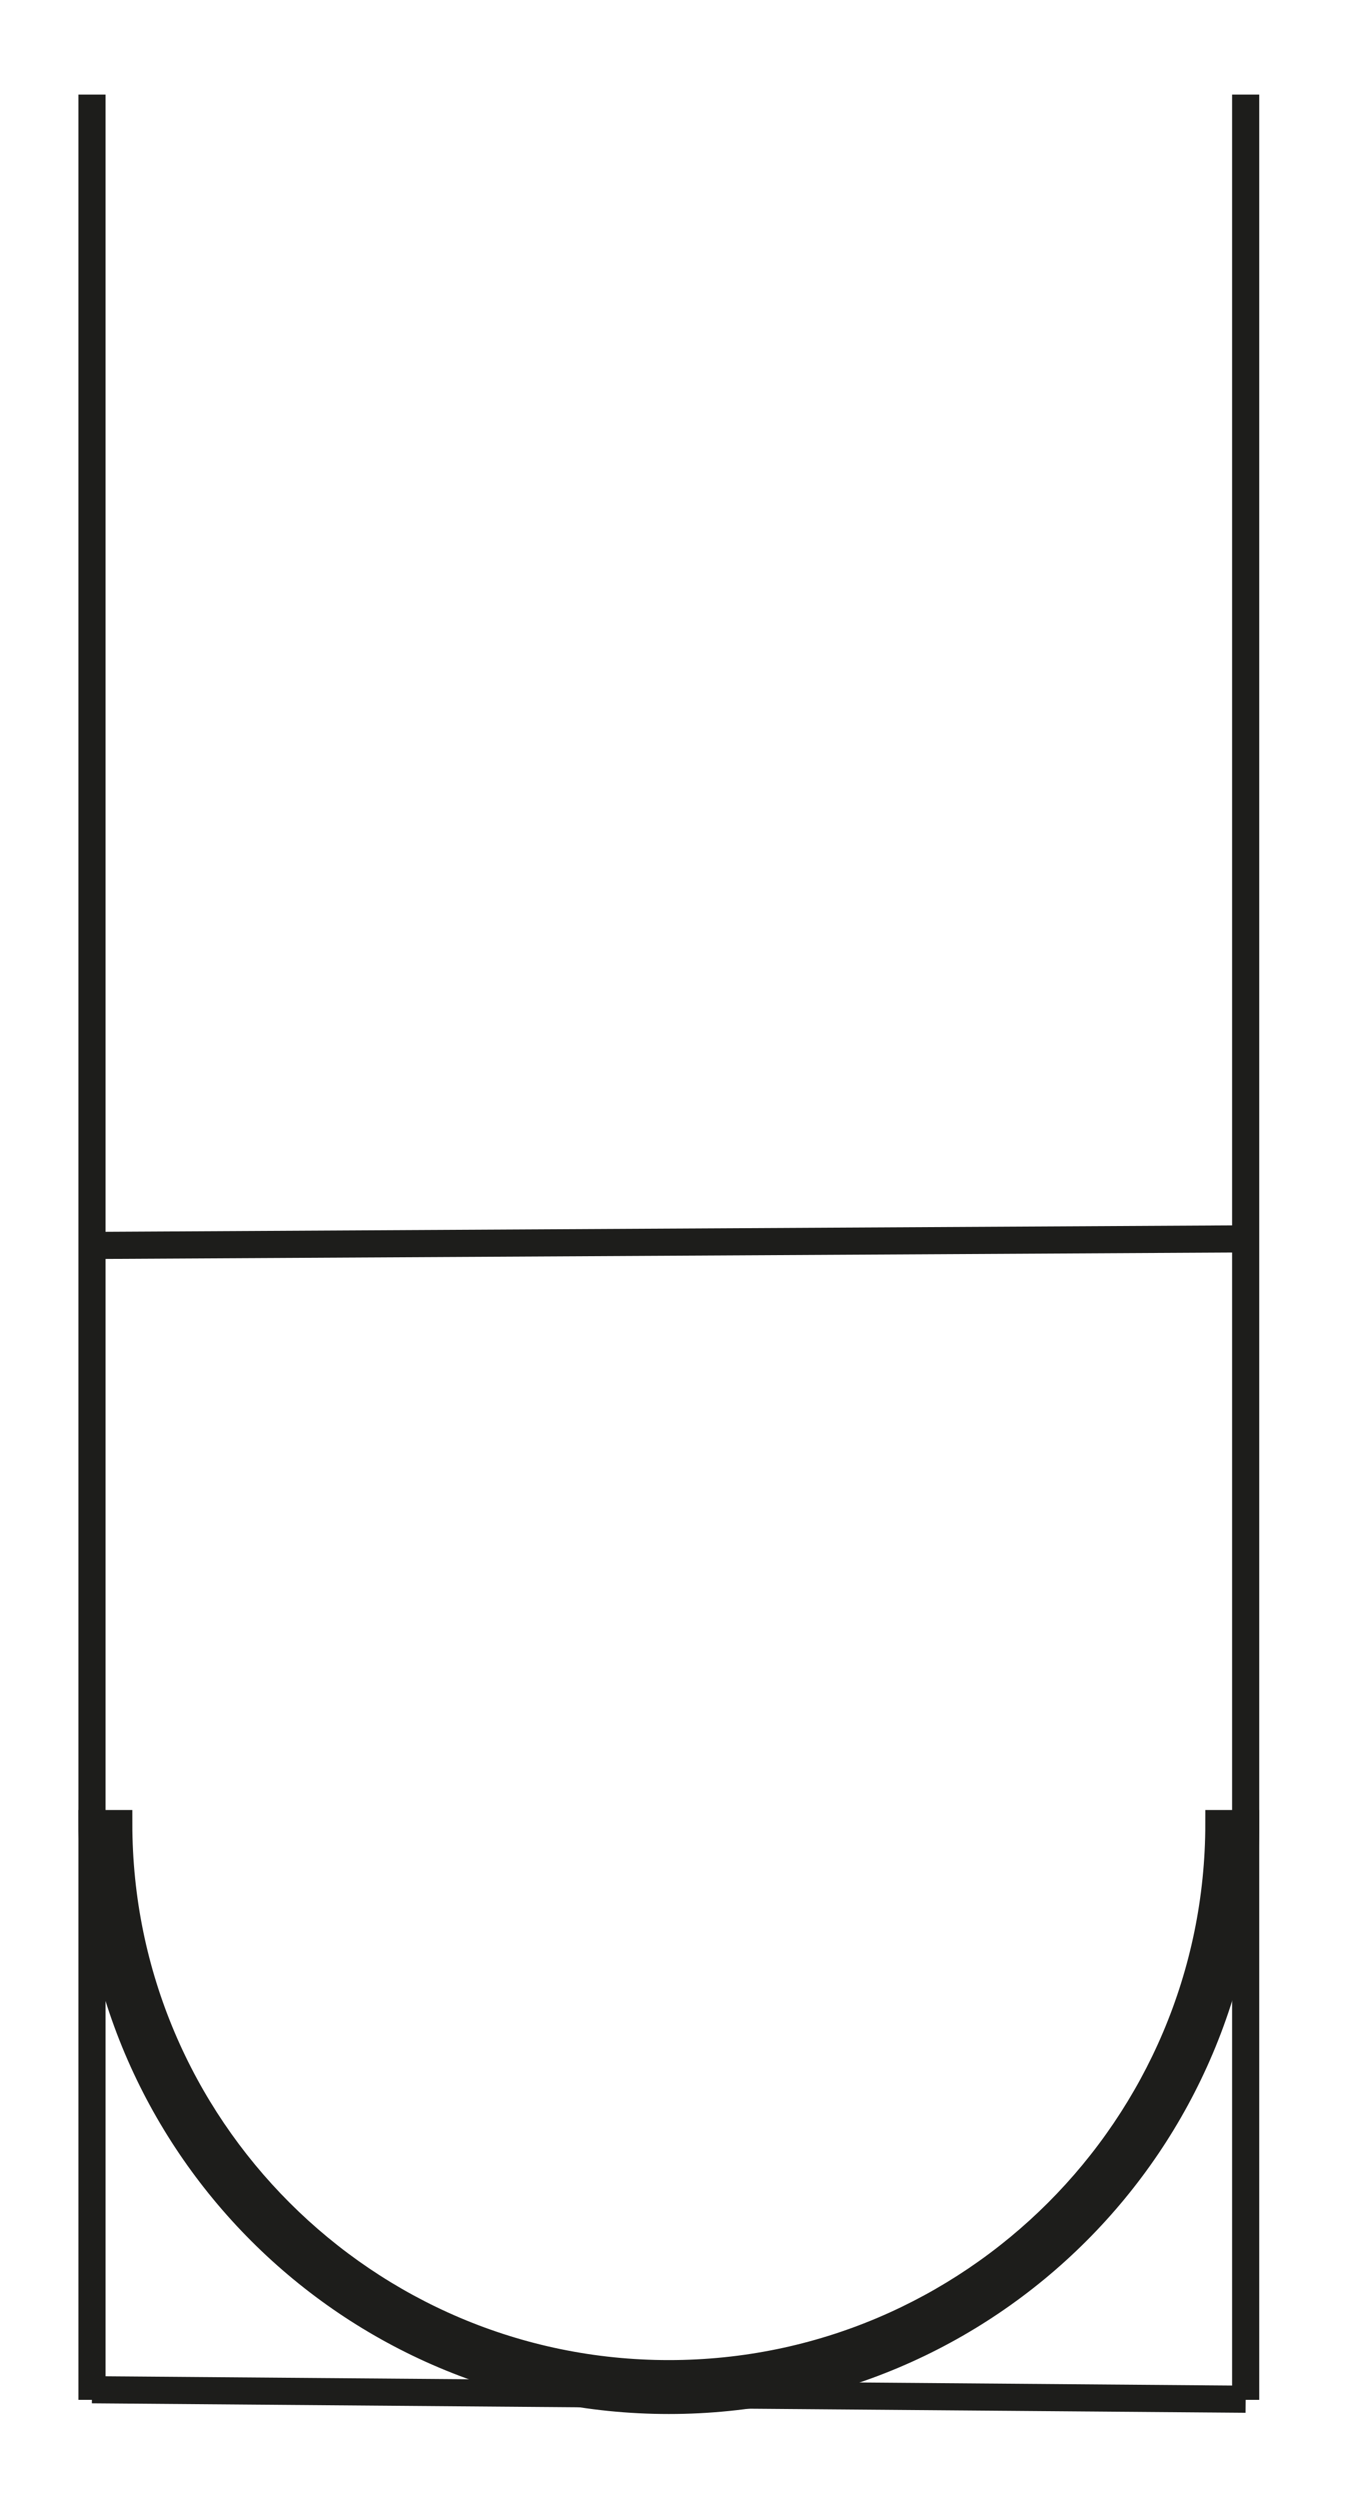
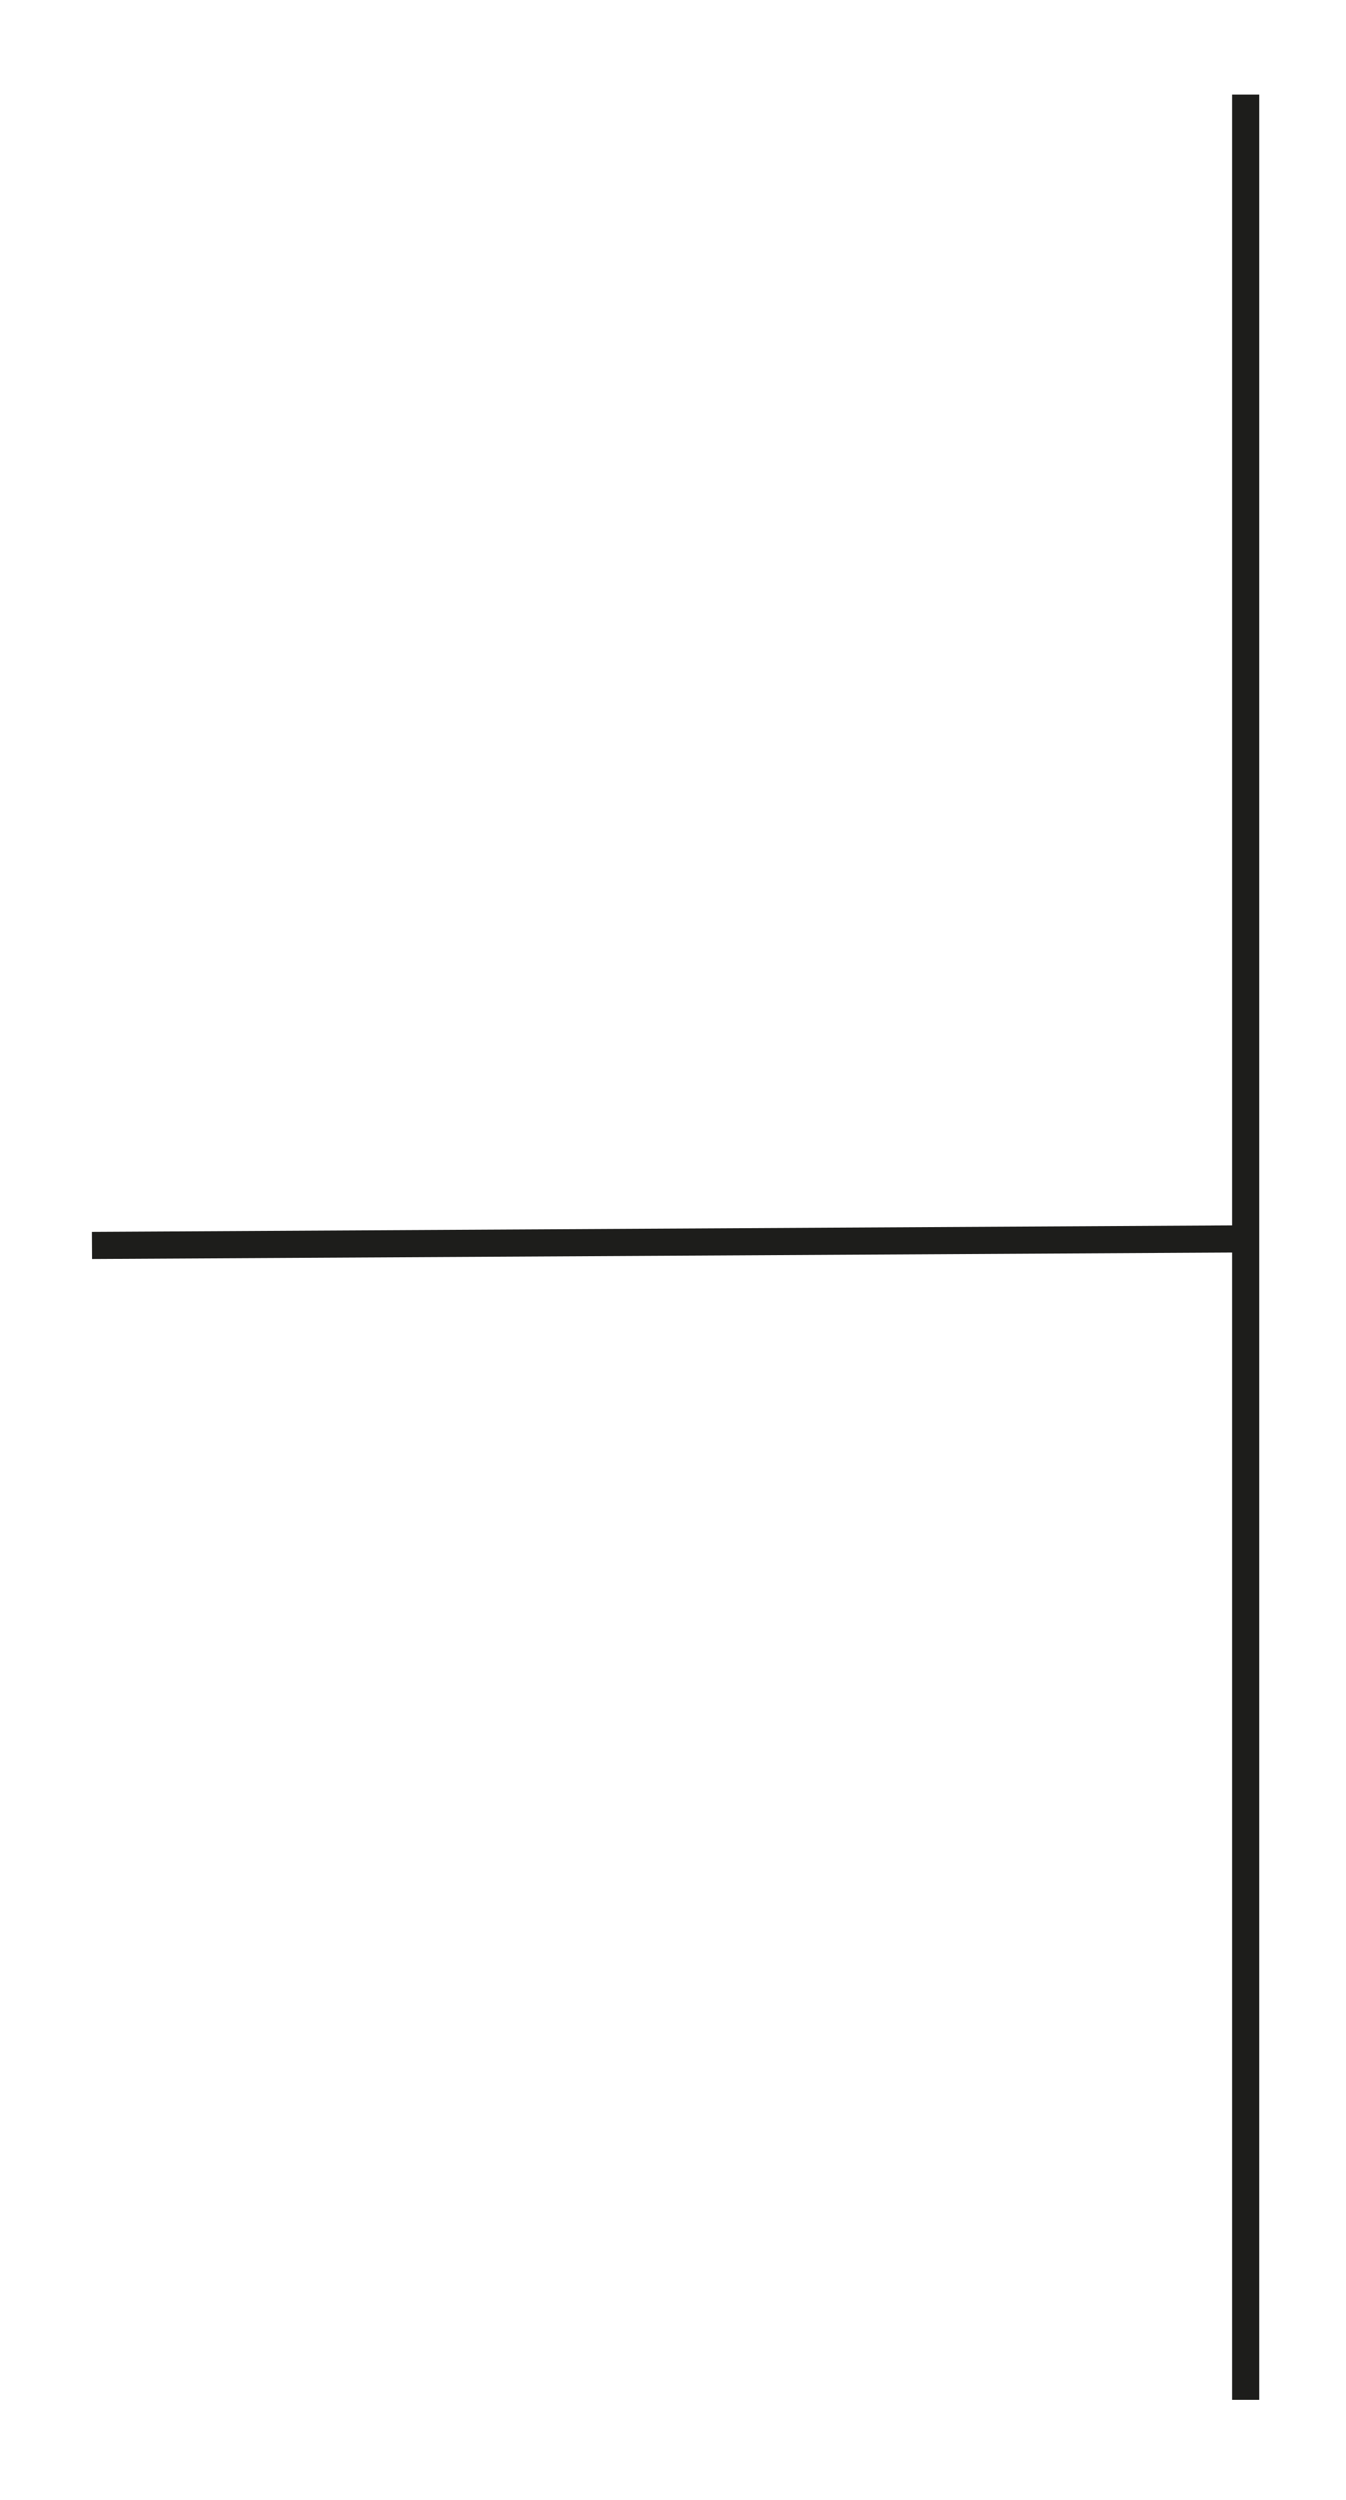
<svg xmlns="http://www.w3.org/2000/svg" version="1.1" id="Calque_1" x="0px" y="0px" width="198.43px" height="368.5px" viewBox="0 0 198.43 368.5" enable-background="new 0 0 198.43 368.5" xml:space="preserve">
-   <path stroke="#1D1D1B" stroke-width="4" stroke-miterlimit="10" d="M98.6,349.901c-44.713,0-81.09-36.378-81.091-81.091H13.56  c0.001,46.967,38.074,85.039,85.04,85.039s85.039-38.072,85.039-85.039h-3.949C179.69,313.523,143.313,349.901,98.6,349.901z" />
  <line fill="none" stroke="#1D1D1B" stroke-width="4" stroke-miterlimit="10" x1="13.56" y1="183.592" x2="183.638" y2="182.622" />
-   <line fill="none" stroke="#1D1D1B" stroke-width="4" stroke-miterlimit="10" x1="13.559" y1="352.271" x2="183.639" y2="353.67" />
-   <line fill="none" stroke="#1D1D1B" stroke-width="4" stroke-miterlimit="10" x1="13.56" y1="13.942" x2="13.56" y2="353.76" />
  <line fill="none" stroke="#1D1D1B" stroke-width="4" stroke-miterlimit="10" x1="183.639" y1="13.942" x2="183.639" y2="353.76" />
</svg>